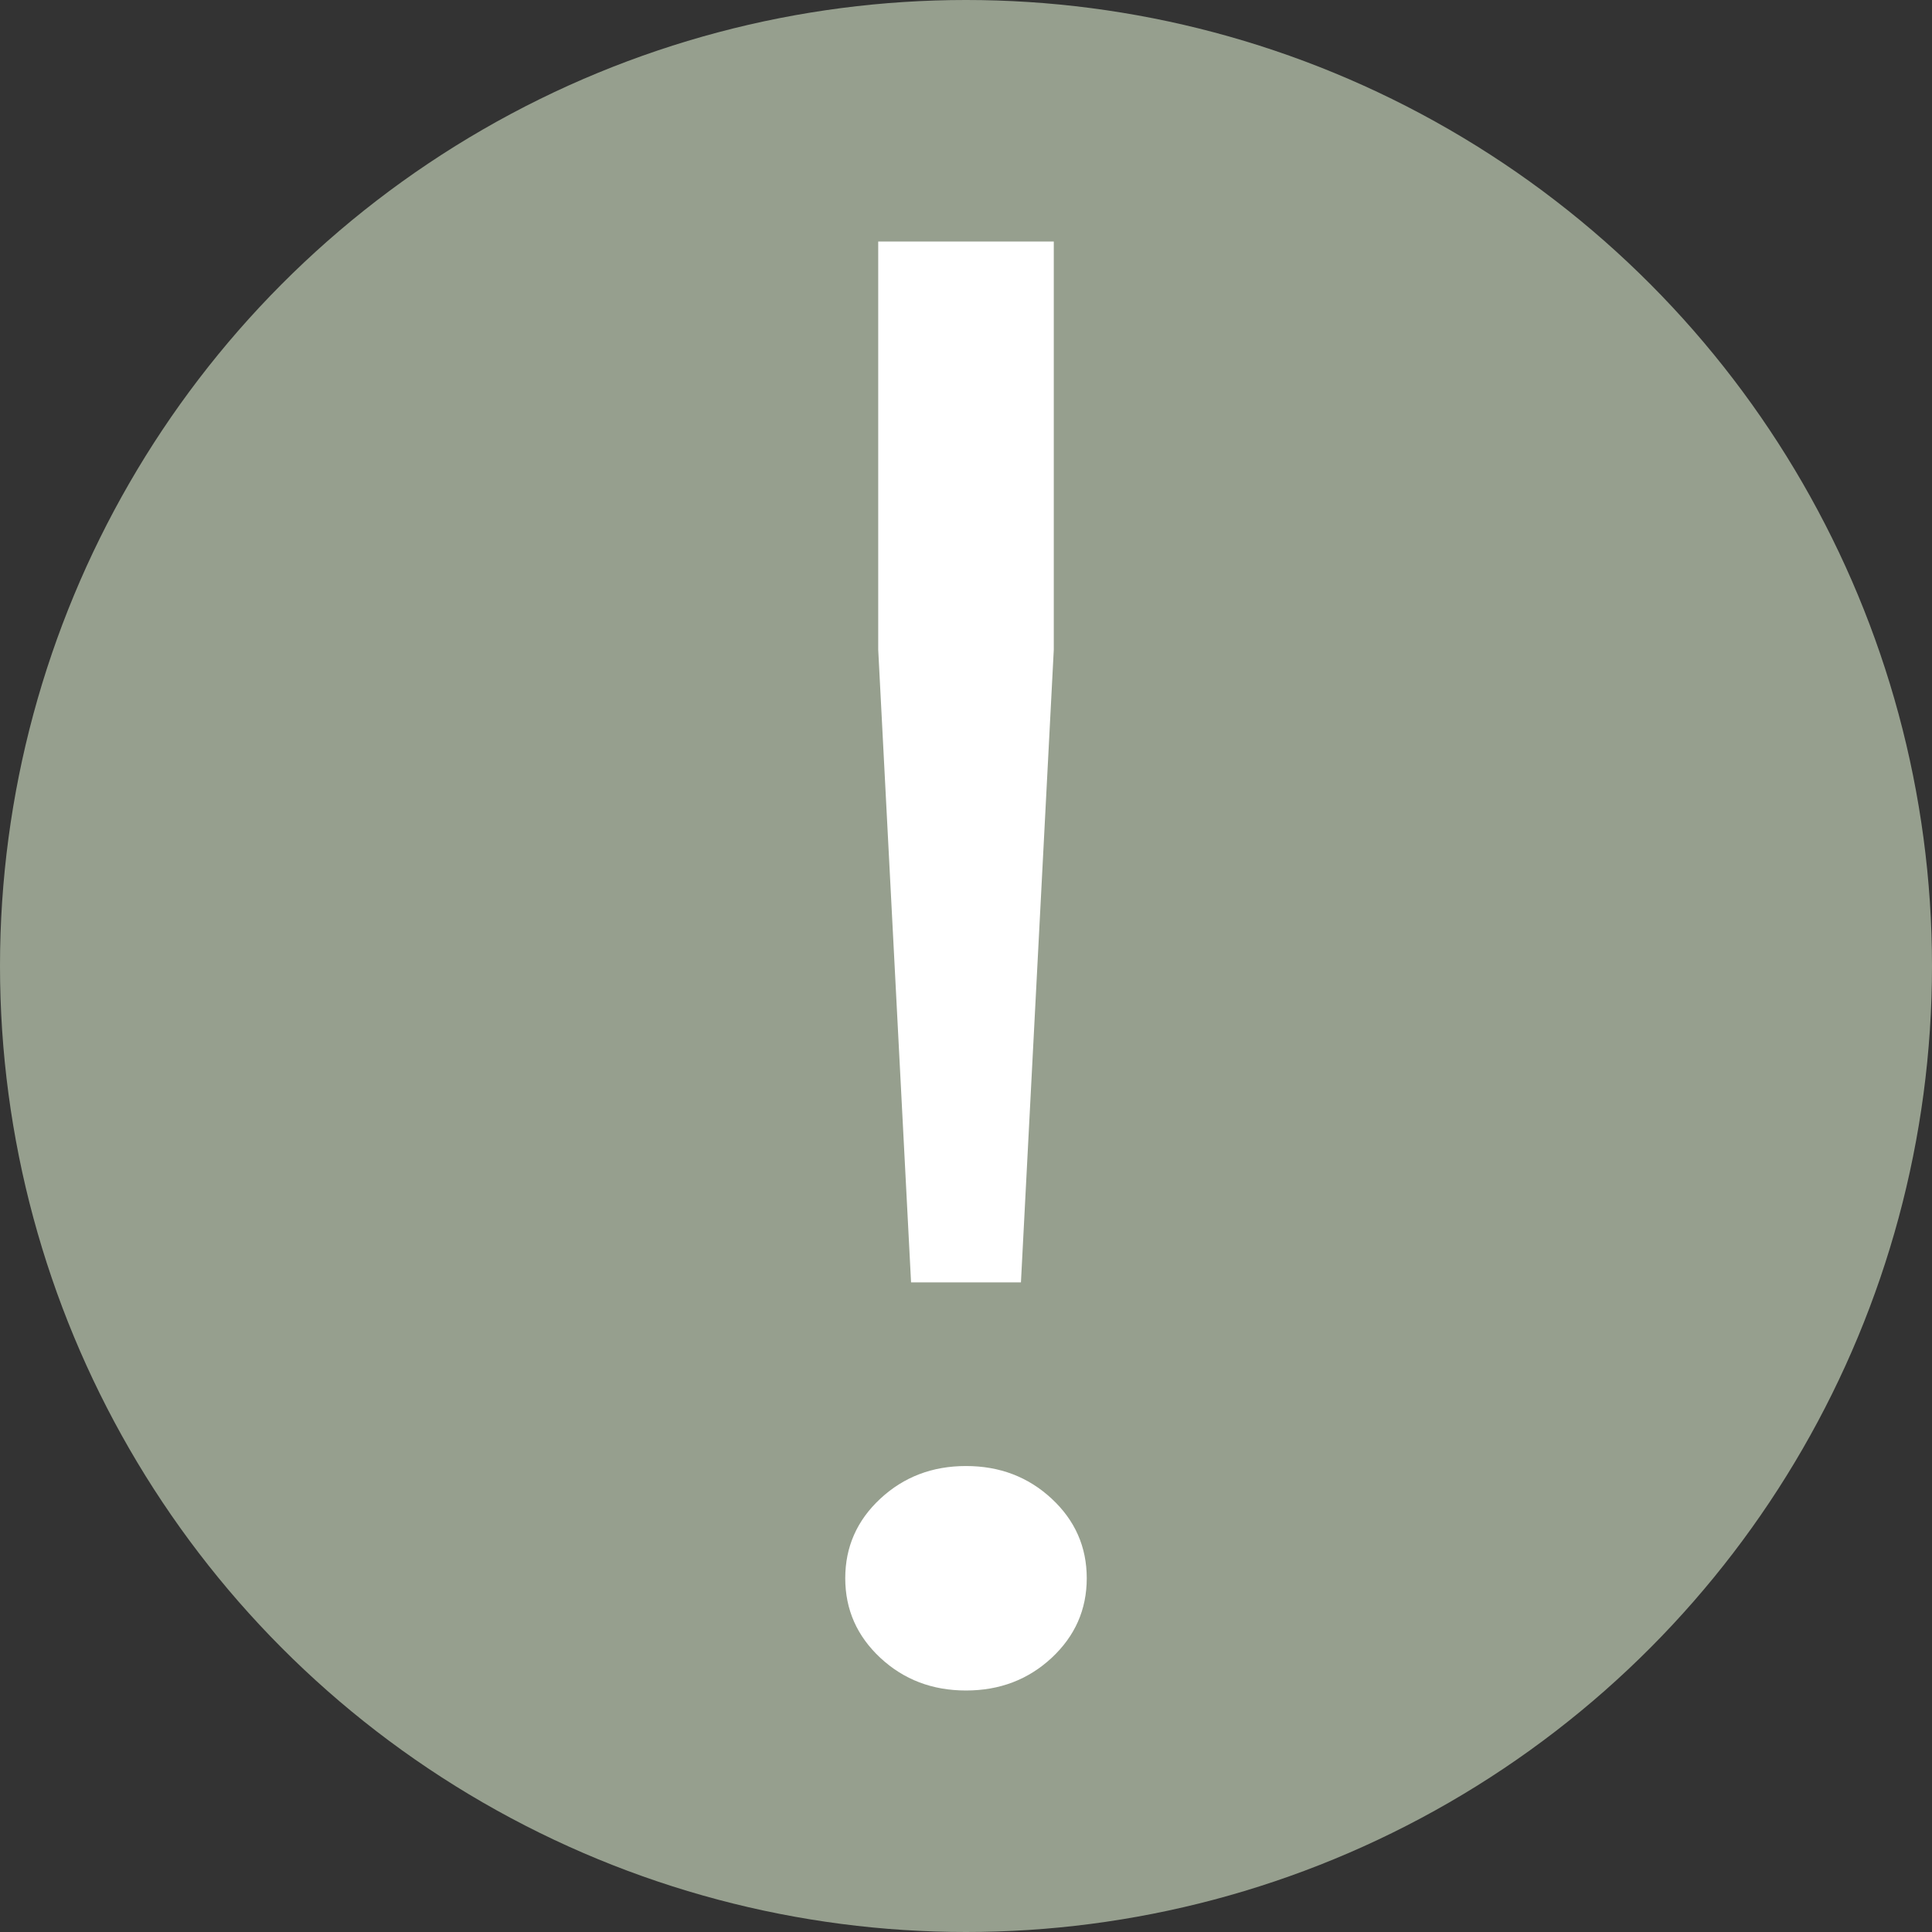
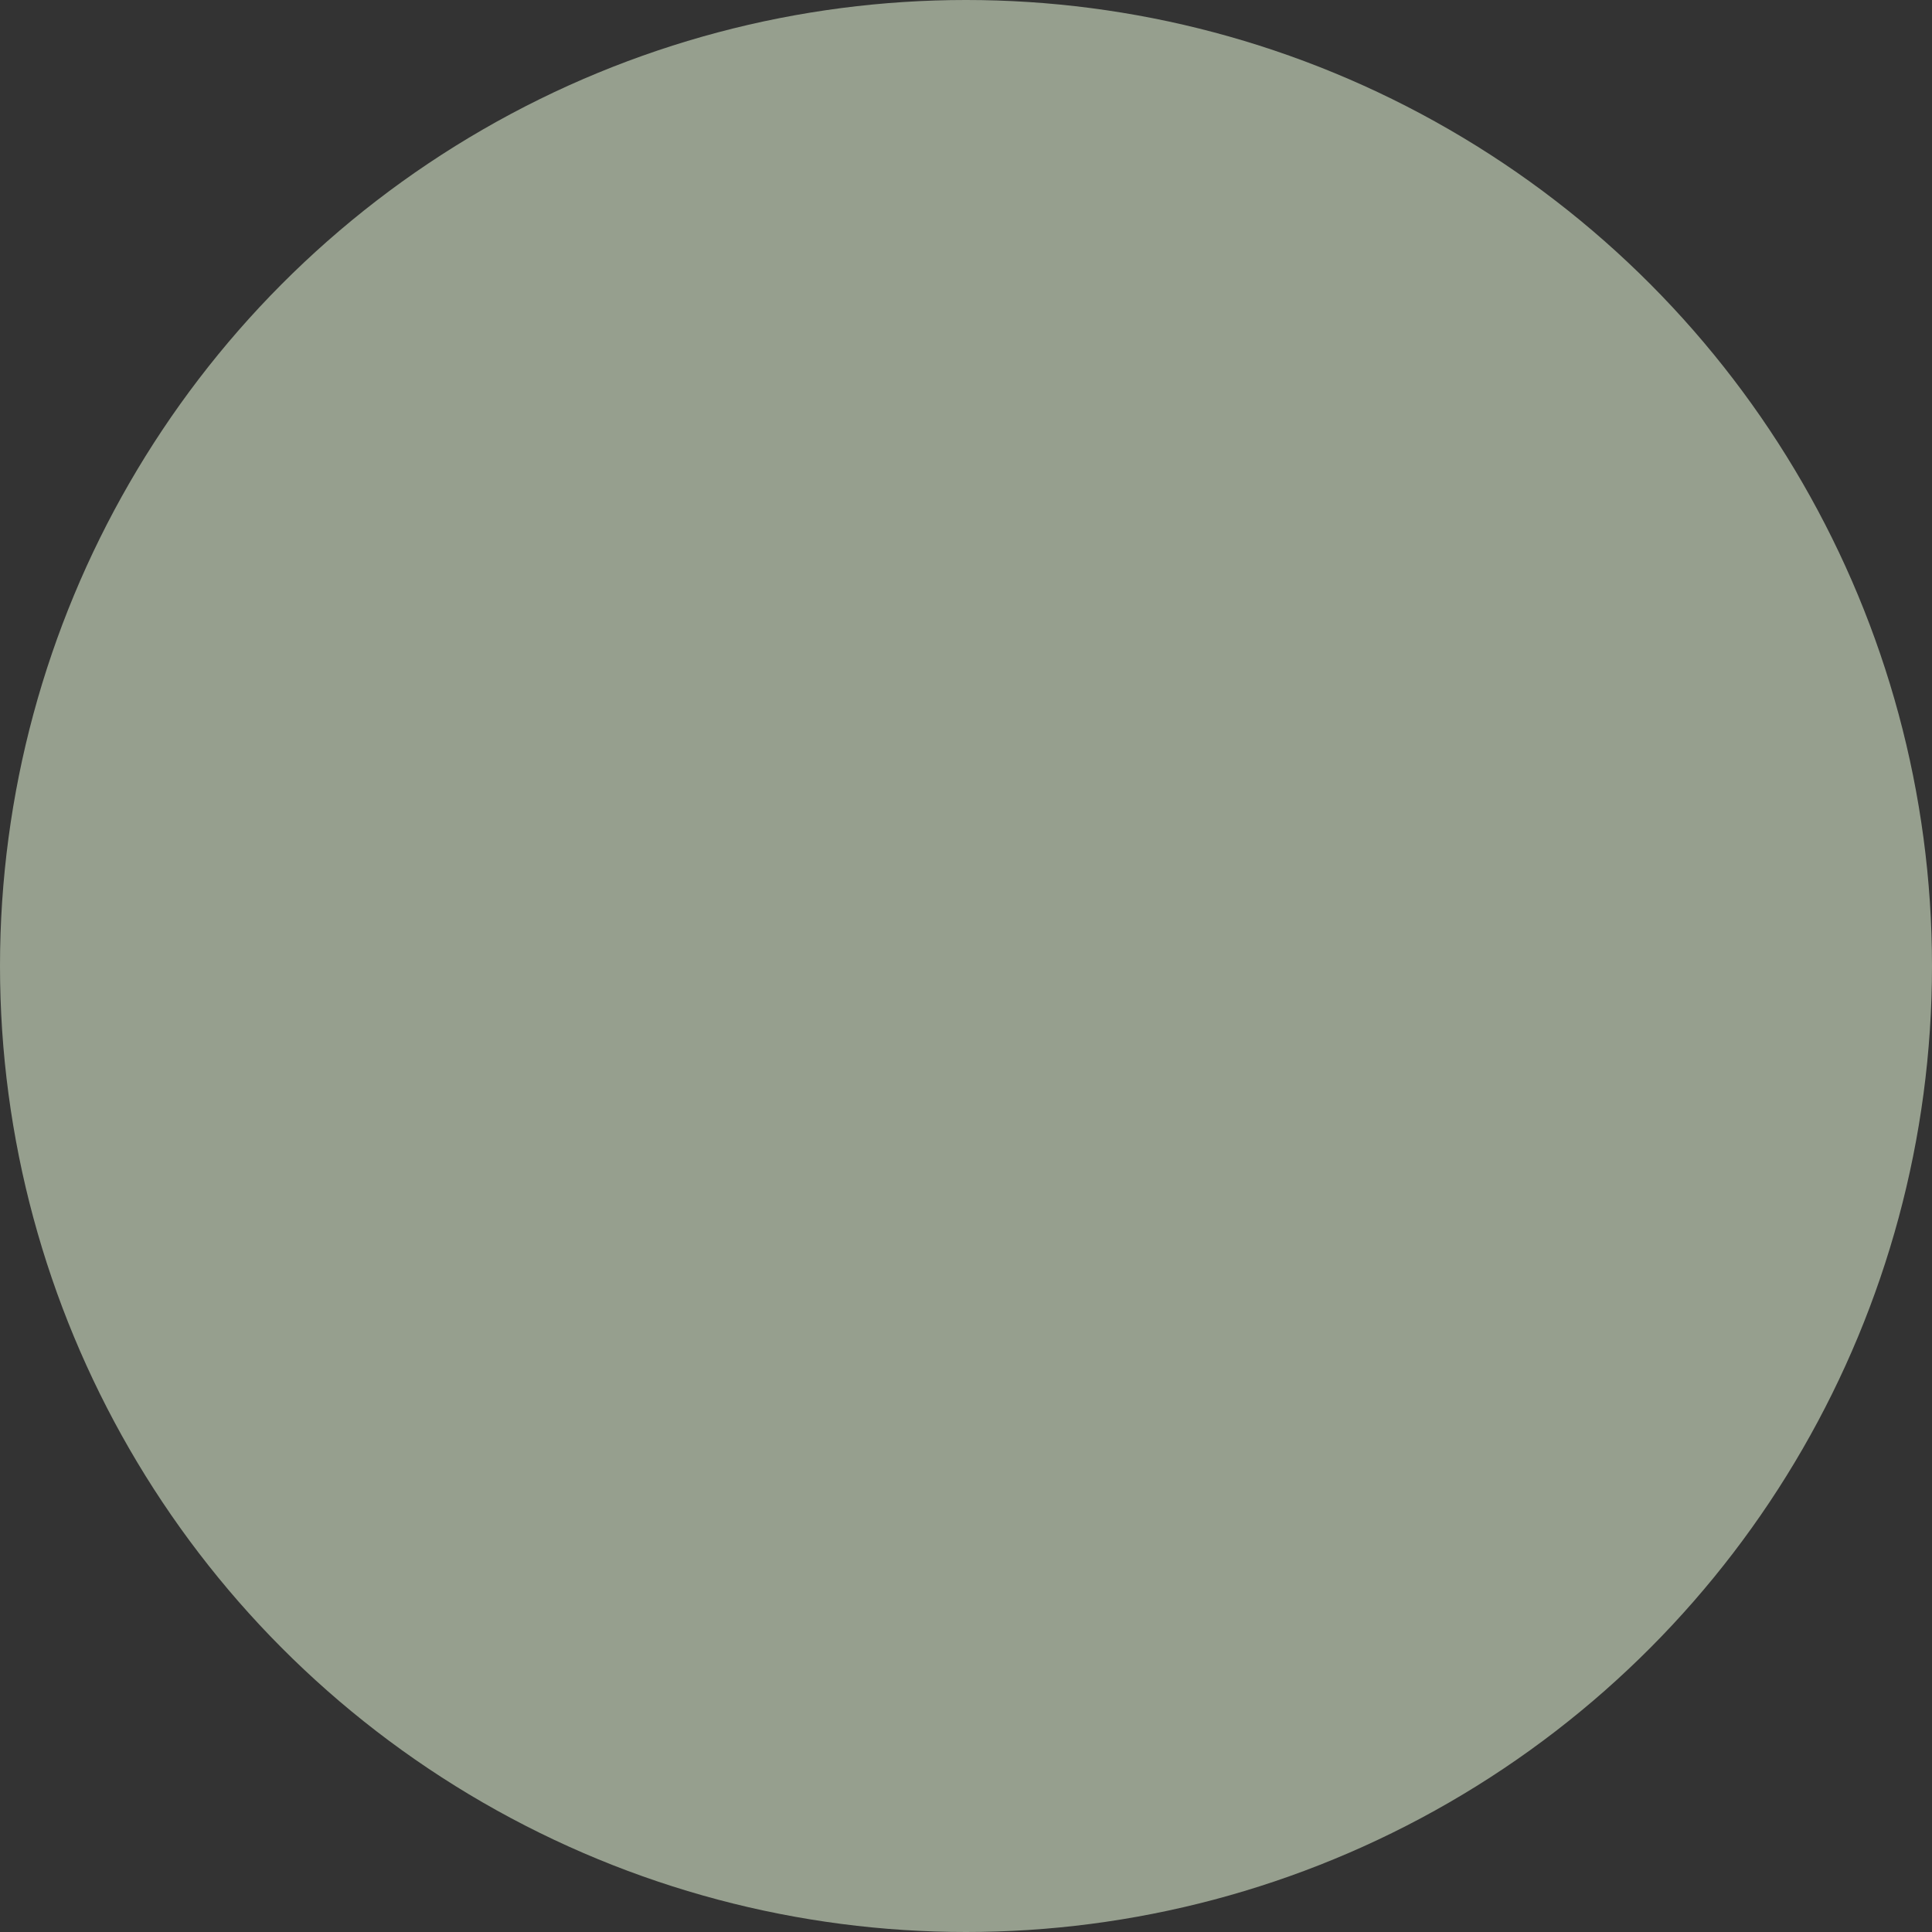
<svg xmlns="http://www.w3.org/2000/svg" width="16" height="16" viewBox="0 0 16 16" fill="none">
  <rect x="0" y="0" width="16" height="16" fill="#333333" stroke="none" />
  <circle cx="8" cy="8" r="8" fill="#969F8E" />
-   <path d="M7.545 10.62L7.273 5.38V2H8.727V5.38L8.455 10.62H7.545ZM8.709 13.73C8.515 13.91 8.279 14 8 14C7.721 14 7.485 13.91 7.291 13.73C7.097 13.549 7 13.33 7 13.07C7 12.811 7.097 12.591 7.291 12.411C7.485 12.231 7.721 12.141 8 12.141C8.279 12.141 8.515 12.231 8.709 12.411C8.903 12.591 9 12.811 9 13.07C9 13.33 8.903 13.549 8.709 13.73Z" fill="white" />
</svg>